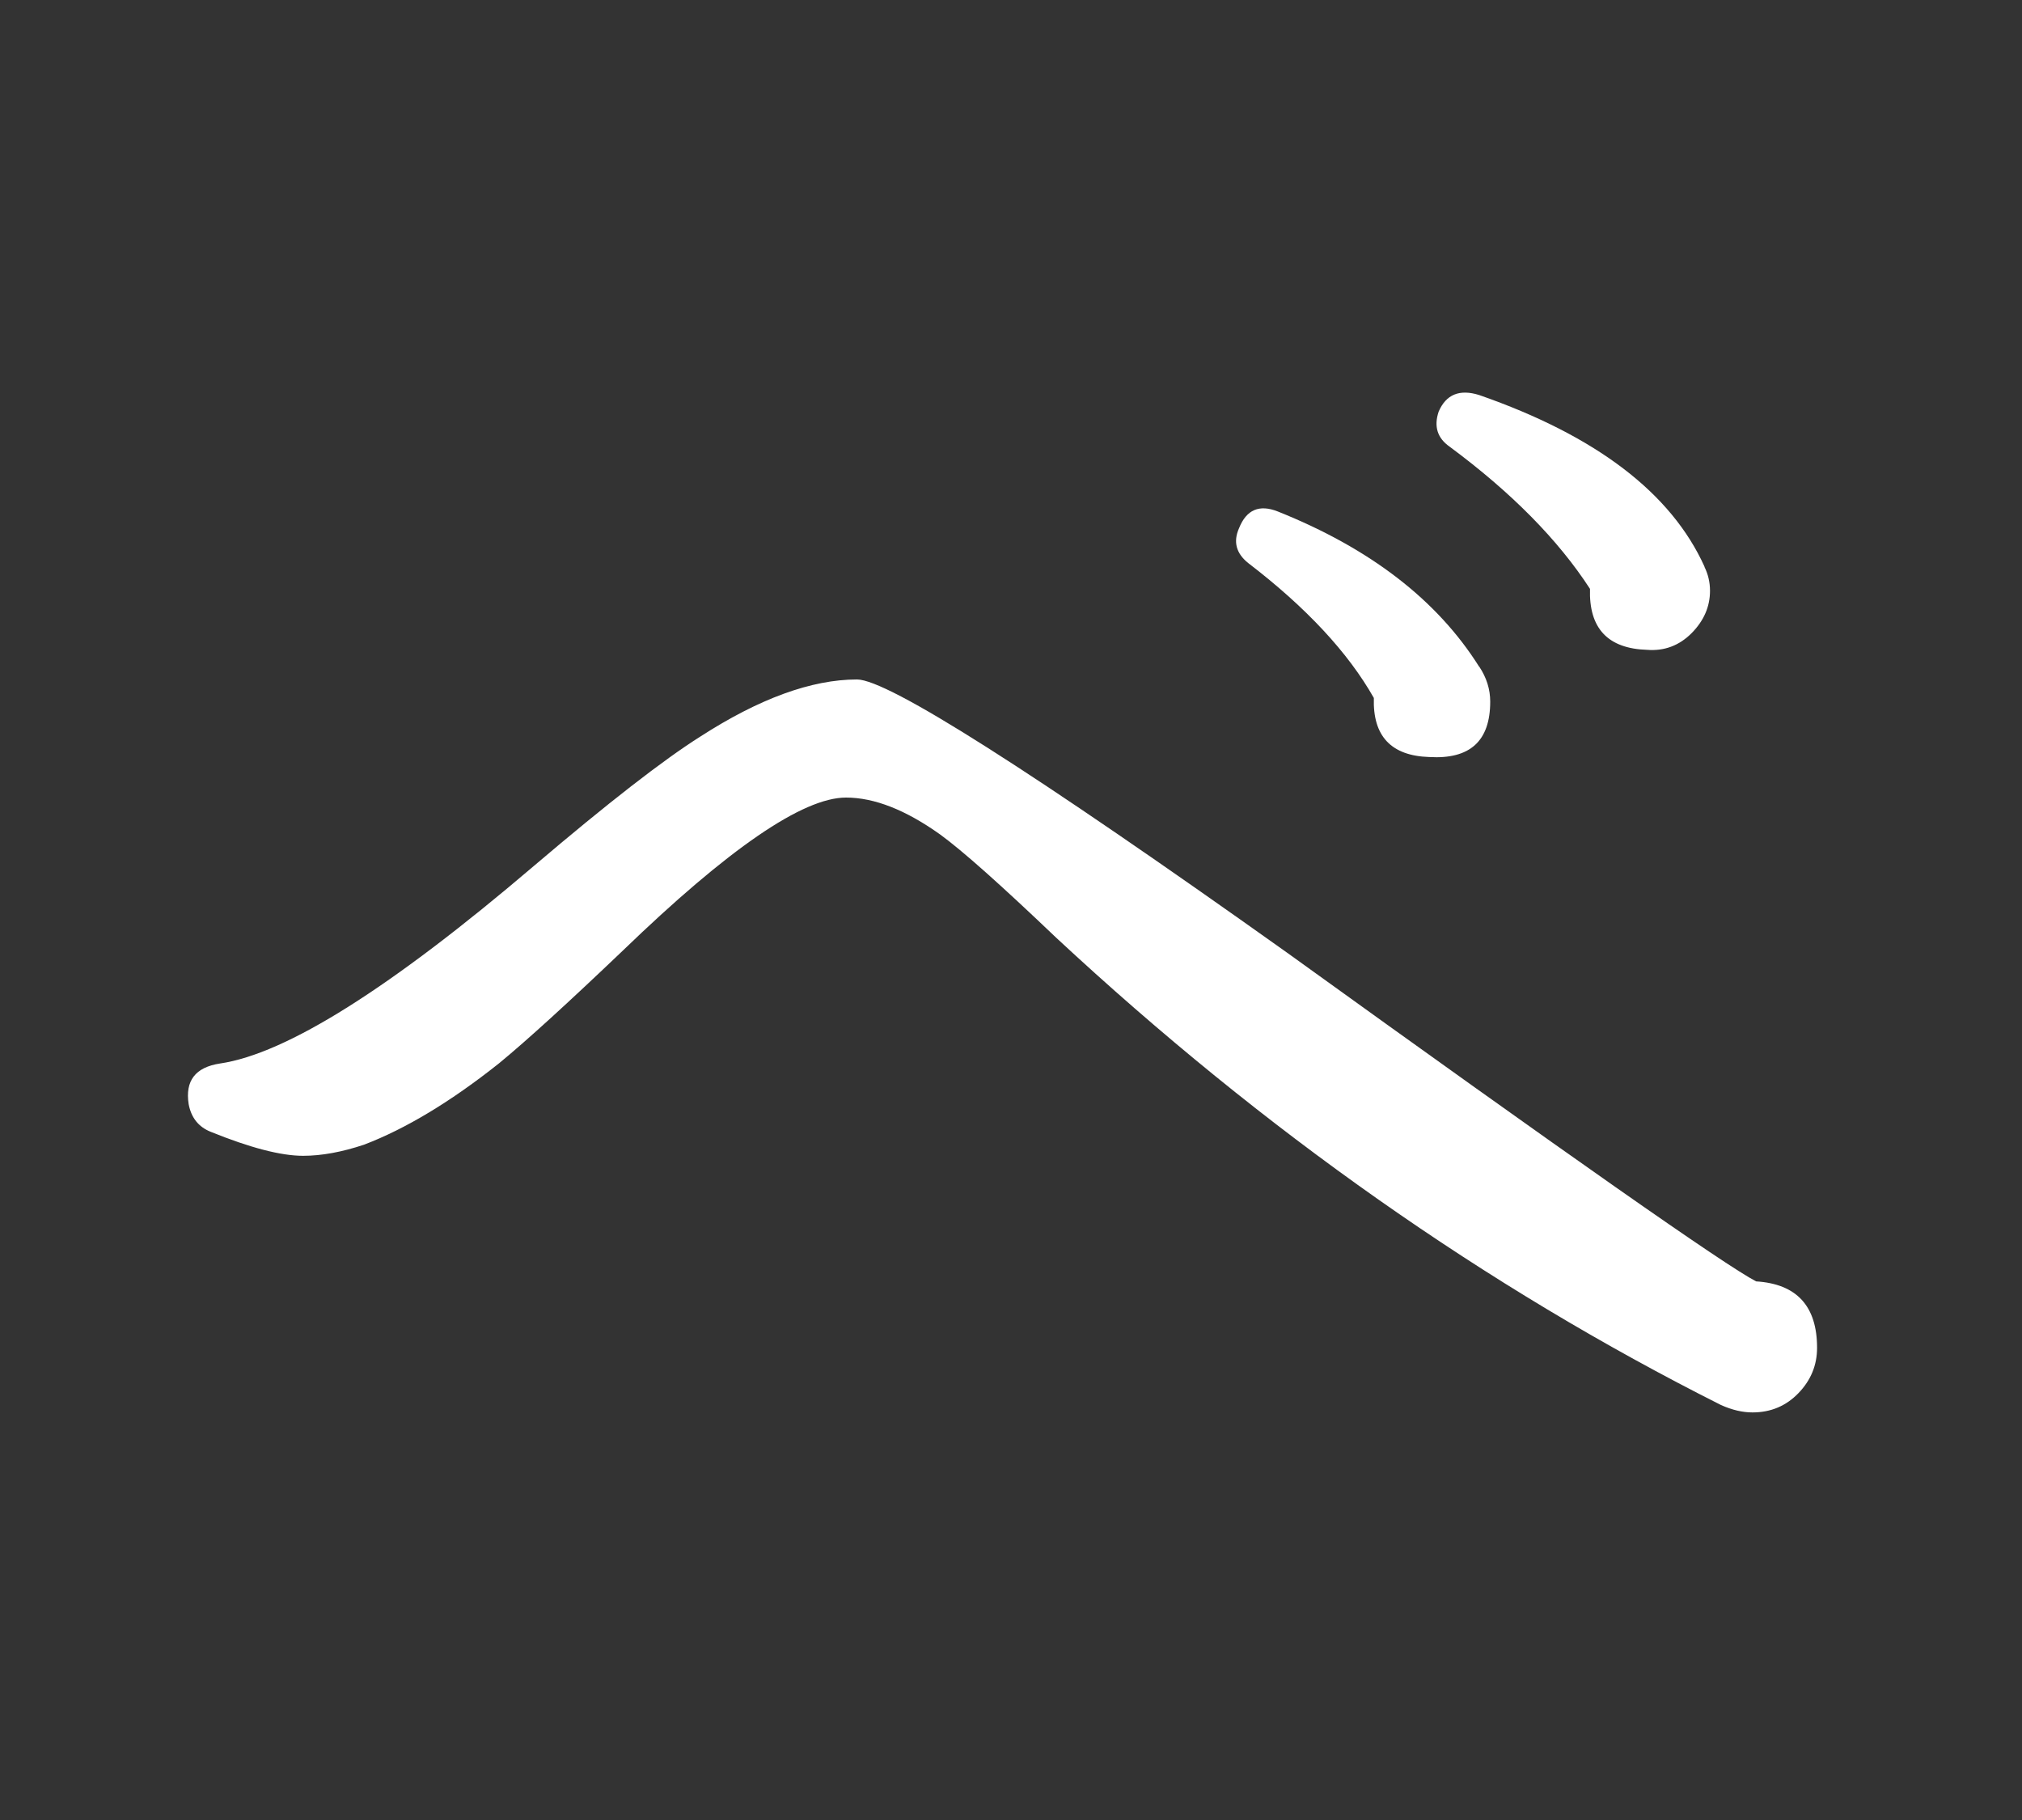
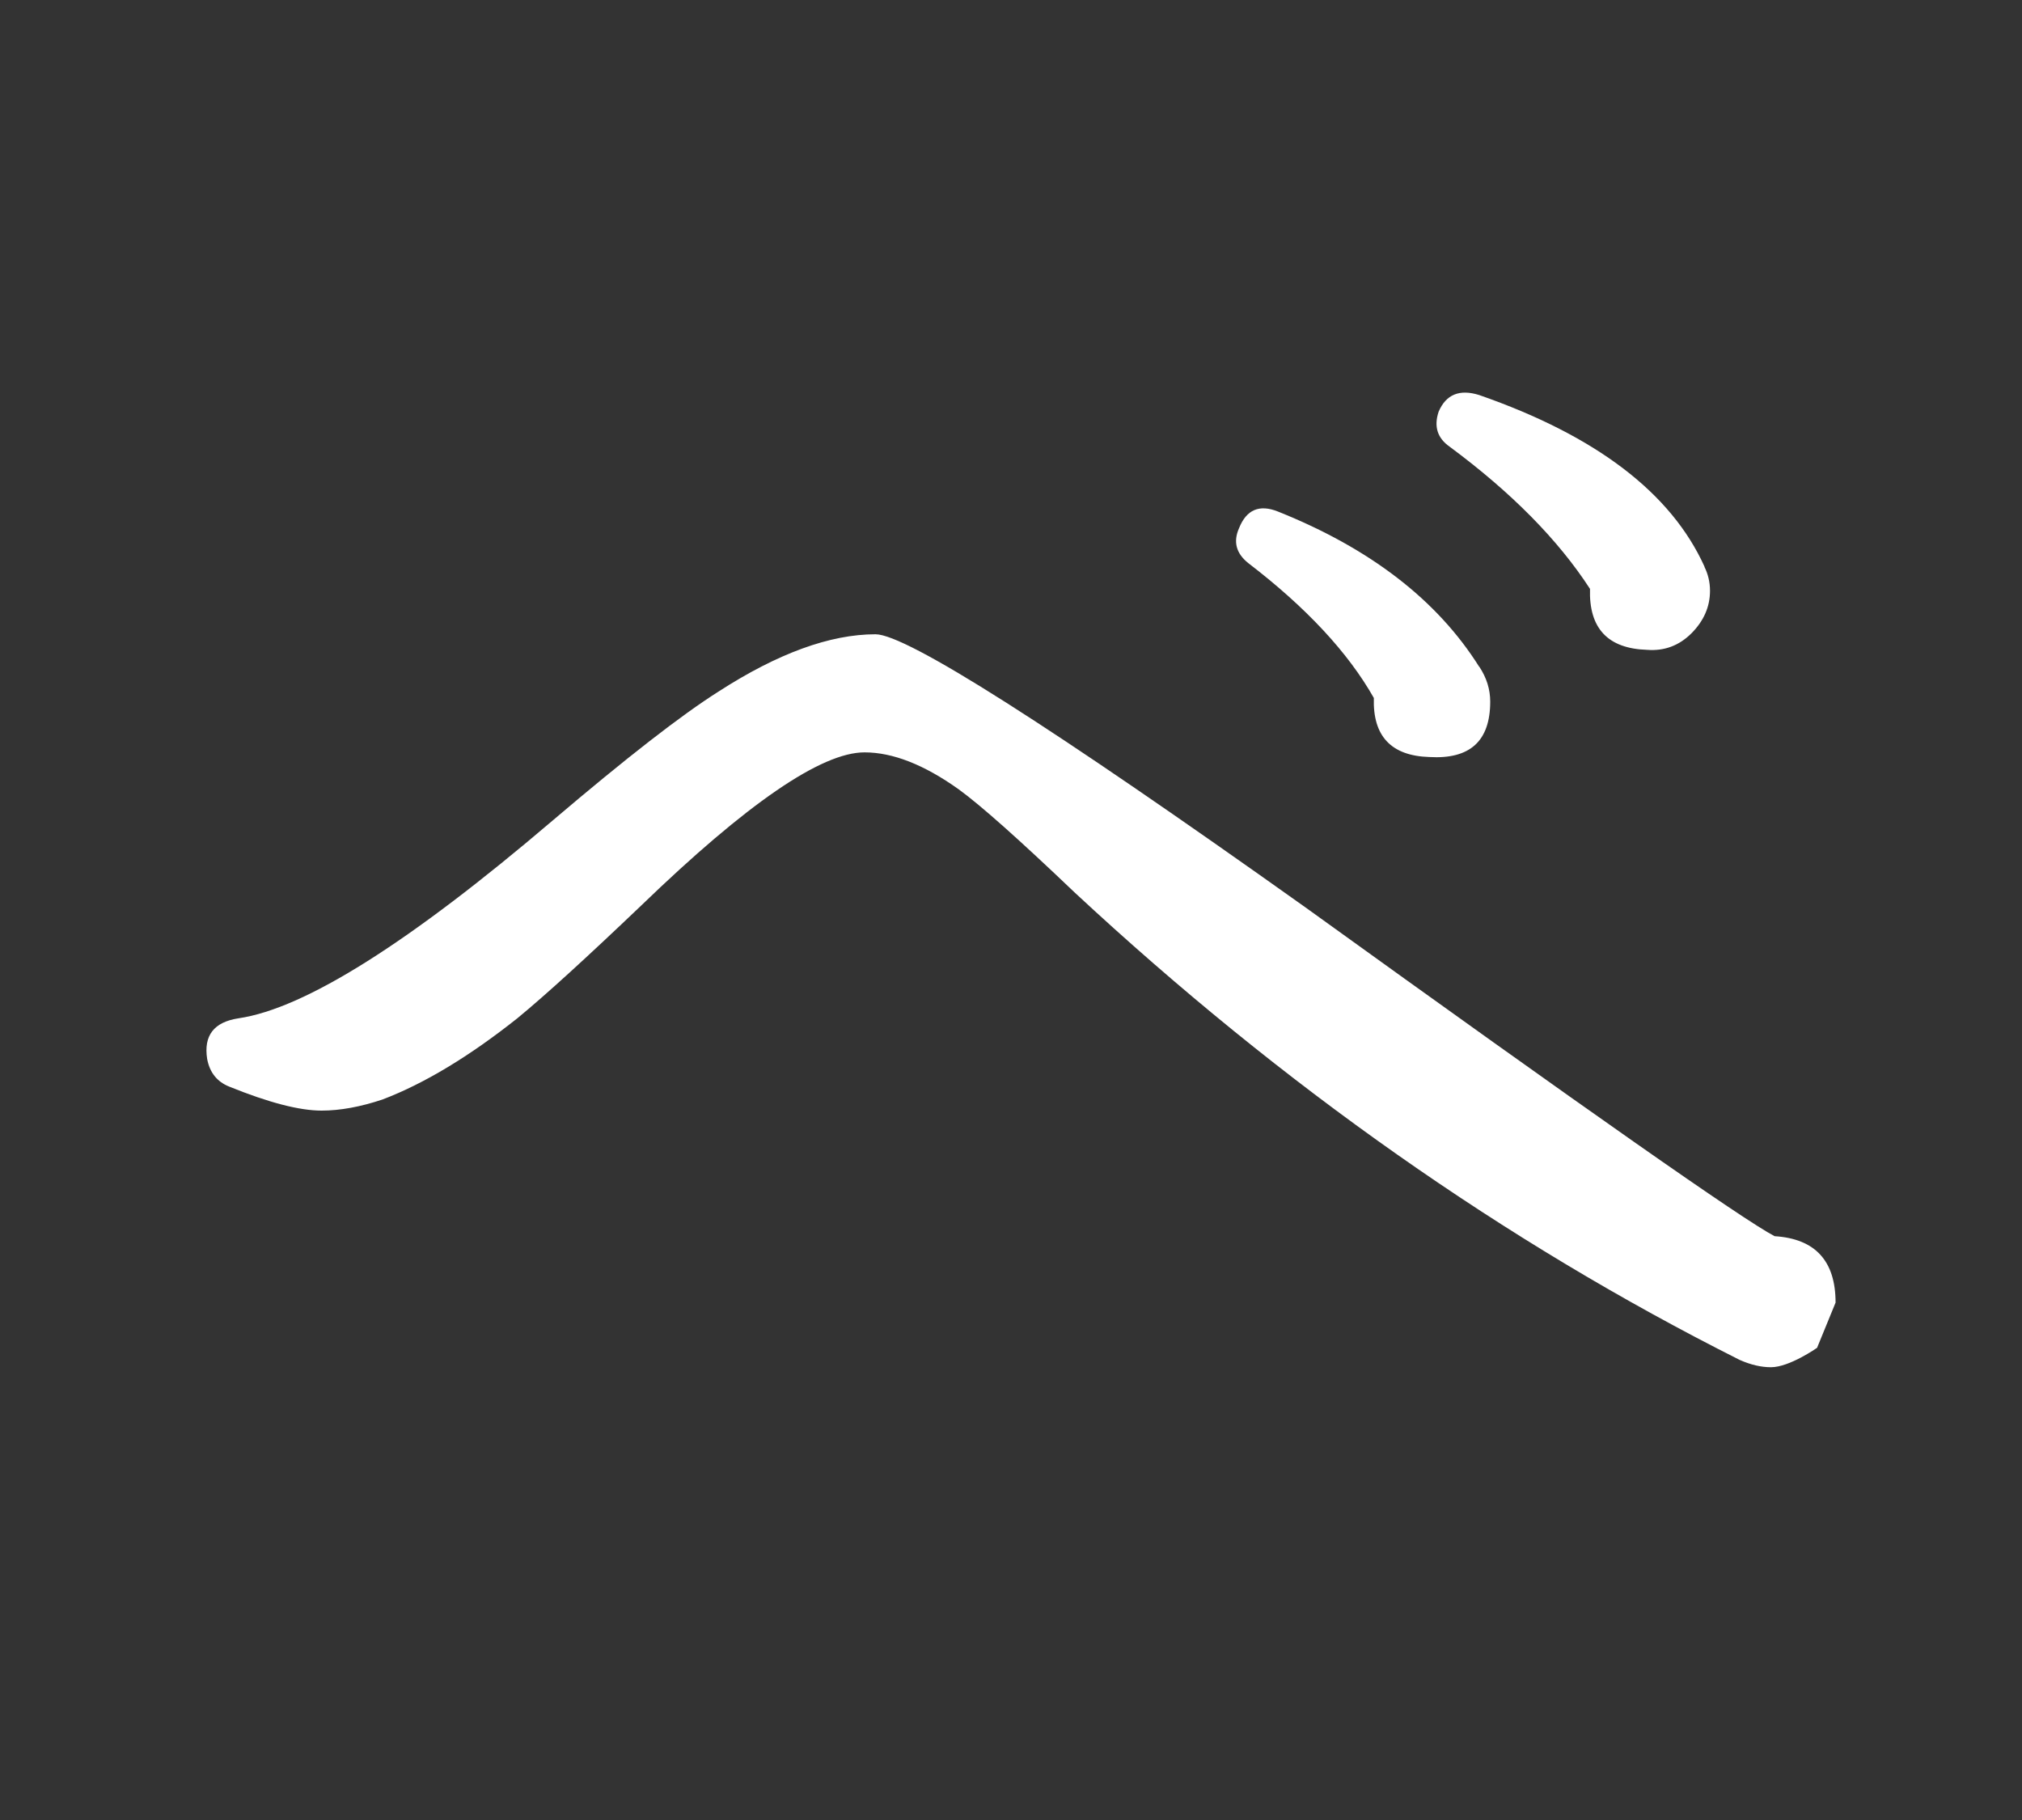
<svg xmlns="http://www.w3.org/2000/svg" id="txt" viewBox="0 0 20 18">
  <rect x="0" y="0" width="20" height="18" fill="#333333" stroke="none" />
-   <path d="M17.973,13.33c0,.171-.061.32-.183.447s-.273.192-.456.192c-.098,0-.201-.024-.311-.073-2.325-1.169-4.517-2.708-6.574-4.62-.548-.523-.931-.864-1.15-1.023-.341-.243-.651-.365-.931-.365-.427,0-1.163.505-2.21,1.516-.536.511-.943.883-1.224,1.114-.475.377-.919.645-1.333.803-.219.073-.42.11-.603.11-.219,0-.523-.079-.913-.237-.121-.048-.194-.14-.219-.274-.036-.231.066-.365.311-.402.657-.097,1.691-.749,3.104-1.954.73-.621,1.278-1.047,1.644-1.278.584-.377,1.102-.566,1.552-.566.304,0,1.723.901,4.255,2.703,2.787,2.009,4.333,3.092,4.638,3.25.401.025.603.244.603.657ZM14.631,6.592c.073.11.109.225.109.347,0,.39-.2.572-.603.548-.377-.012-.56-.207-.548-.584-.255-.45-.669-.895-1.241-1.333-.122-.097-.152-.213-.092-.347.073-.183.201-.237.384-.164.913.365,1.576.876,1.99,1.534ZM16.859,5.606c.036.073.055.152.055.237,0,.158-.062.298-.183.42-.122.122-.269.177-.438.164-.39-.012-.578-.213-.566-.603-.316-.487-.779-.955-1.388-1.406-.122-.085-.158-.201-.109-.347.073-.17.207-.225.401-.164,1.156.402,1.899.968,2.229,1.698Z" fill="#fff" />
+   <path d="M17.973,13.33s-.273.192-.456.192c-.098,0-.201-.024-.311-.073-2.325-1.169-4.517-2.708-6.574-4.62-.548-.523-.931-.864-1.15-1.023-.341-.243-.651-.365-.931-.365-.427,0-1.163.505-2.21,1.516-.536.511-.943.883-1.224,1.114-.475.377-.919.645-1.333.803-.219.073-.42.11-.603.11-.219,0-.523-.079-.913-.237-.121-.048-.194-.14-.219-.274-.036-.231.066-.365.311-.402.657-.097,1.691-.749,3.104-1.954.73-.621,1.278-1.047,1.644-1.278.584-.377,1.102-.566,1.552-.566.304,0,1.723.901,4.255,2.703,2.787,2.009,4.333,3.092,4.638,3.25.401.025.603.244.603.657ZM14.631,6.592c.073.11.109.225.109.347,0,.39-.2.572-.603.548-.377-.012-.56-.207-.548-.584-.255-.45-.669-.895-1.241-1.333-.122-.097-.152-.213-.092-.347.073-.183.201-.237.384-.164.913.365,1.576.876,1.99,1.534ZM16.859,5.606c.036.073.055.152.055.237,0,.158-.062.298-.183.42-.122.122-.269.177-.438.164-.39-.012-.578-.213-.566-.603-.316-.487-.779-.955-1.388-1.406-.122-.085-.158-.201-.109-.347.073-.17.207-.225.401-.164,1.156.402,1.899.968,2.229,1.698Z" fill="#fff" />
</svg>